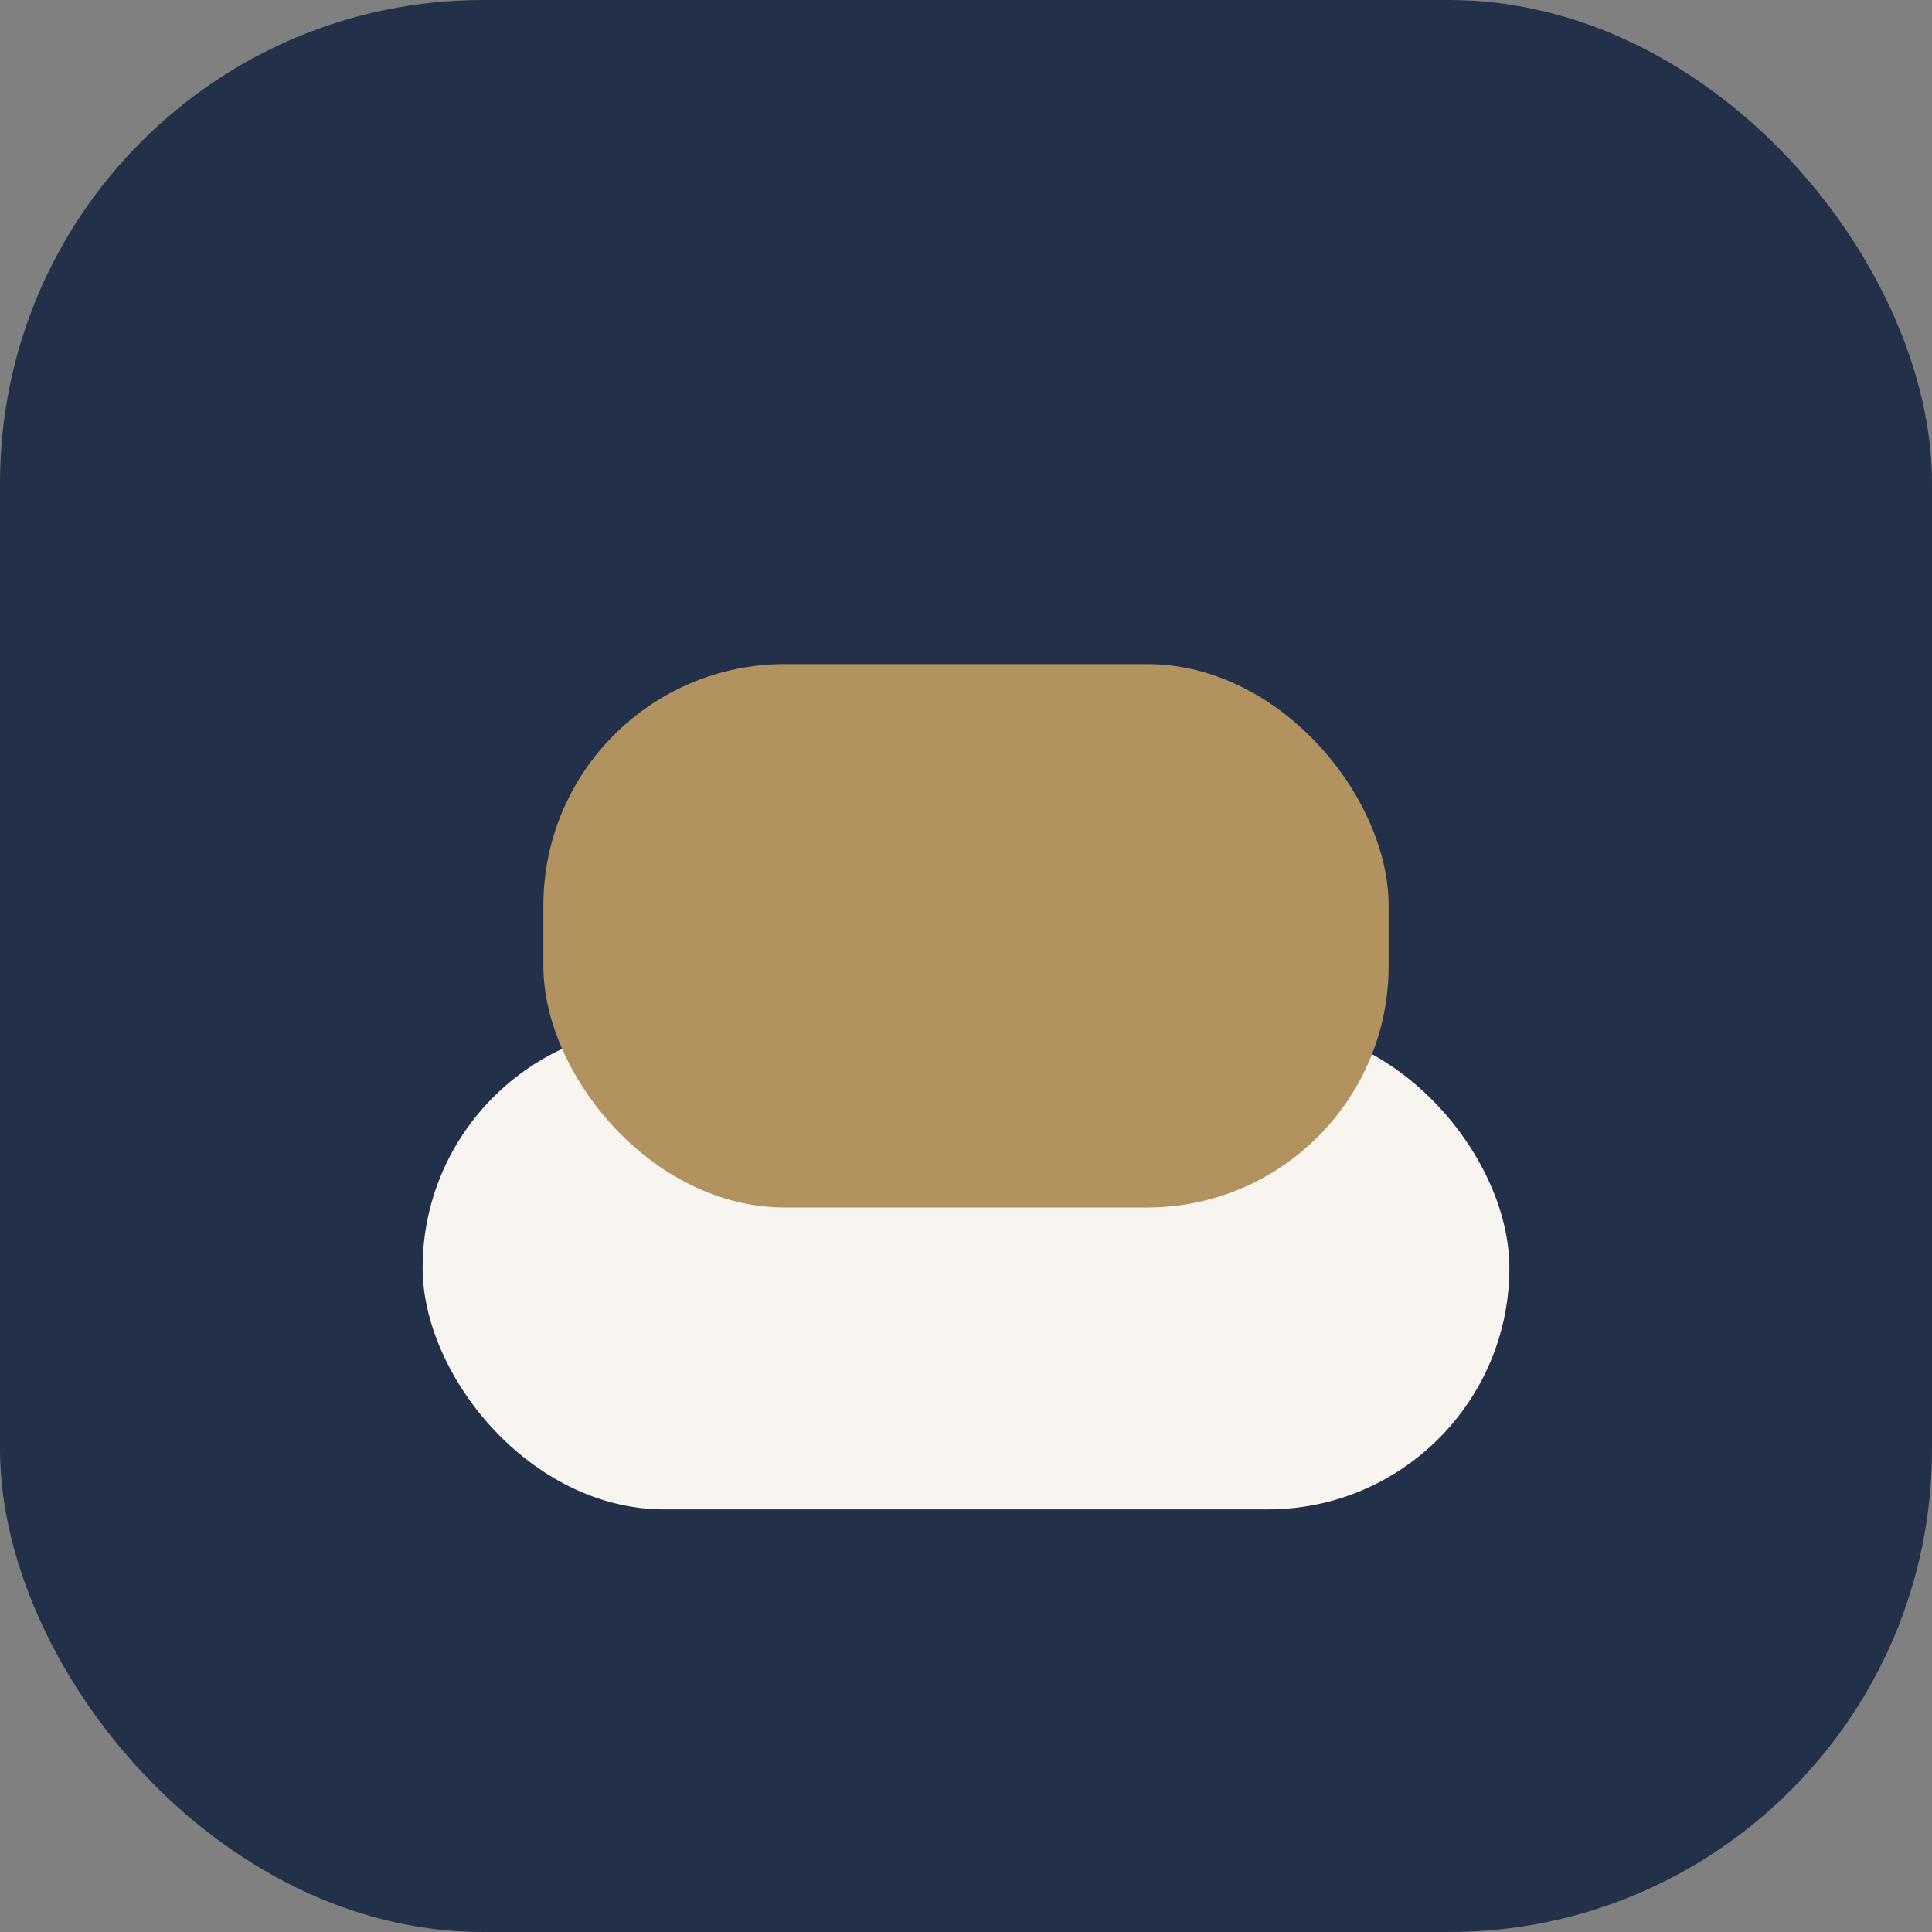
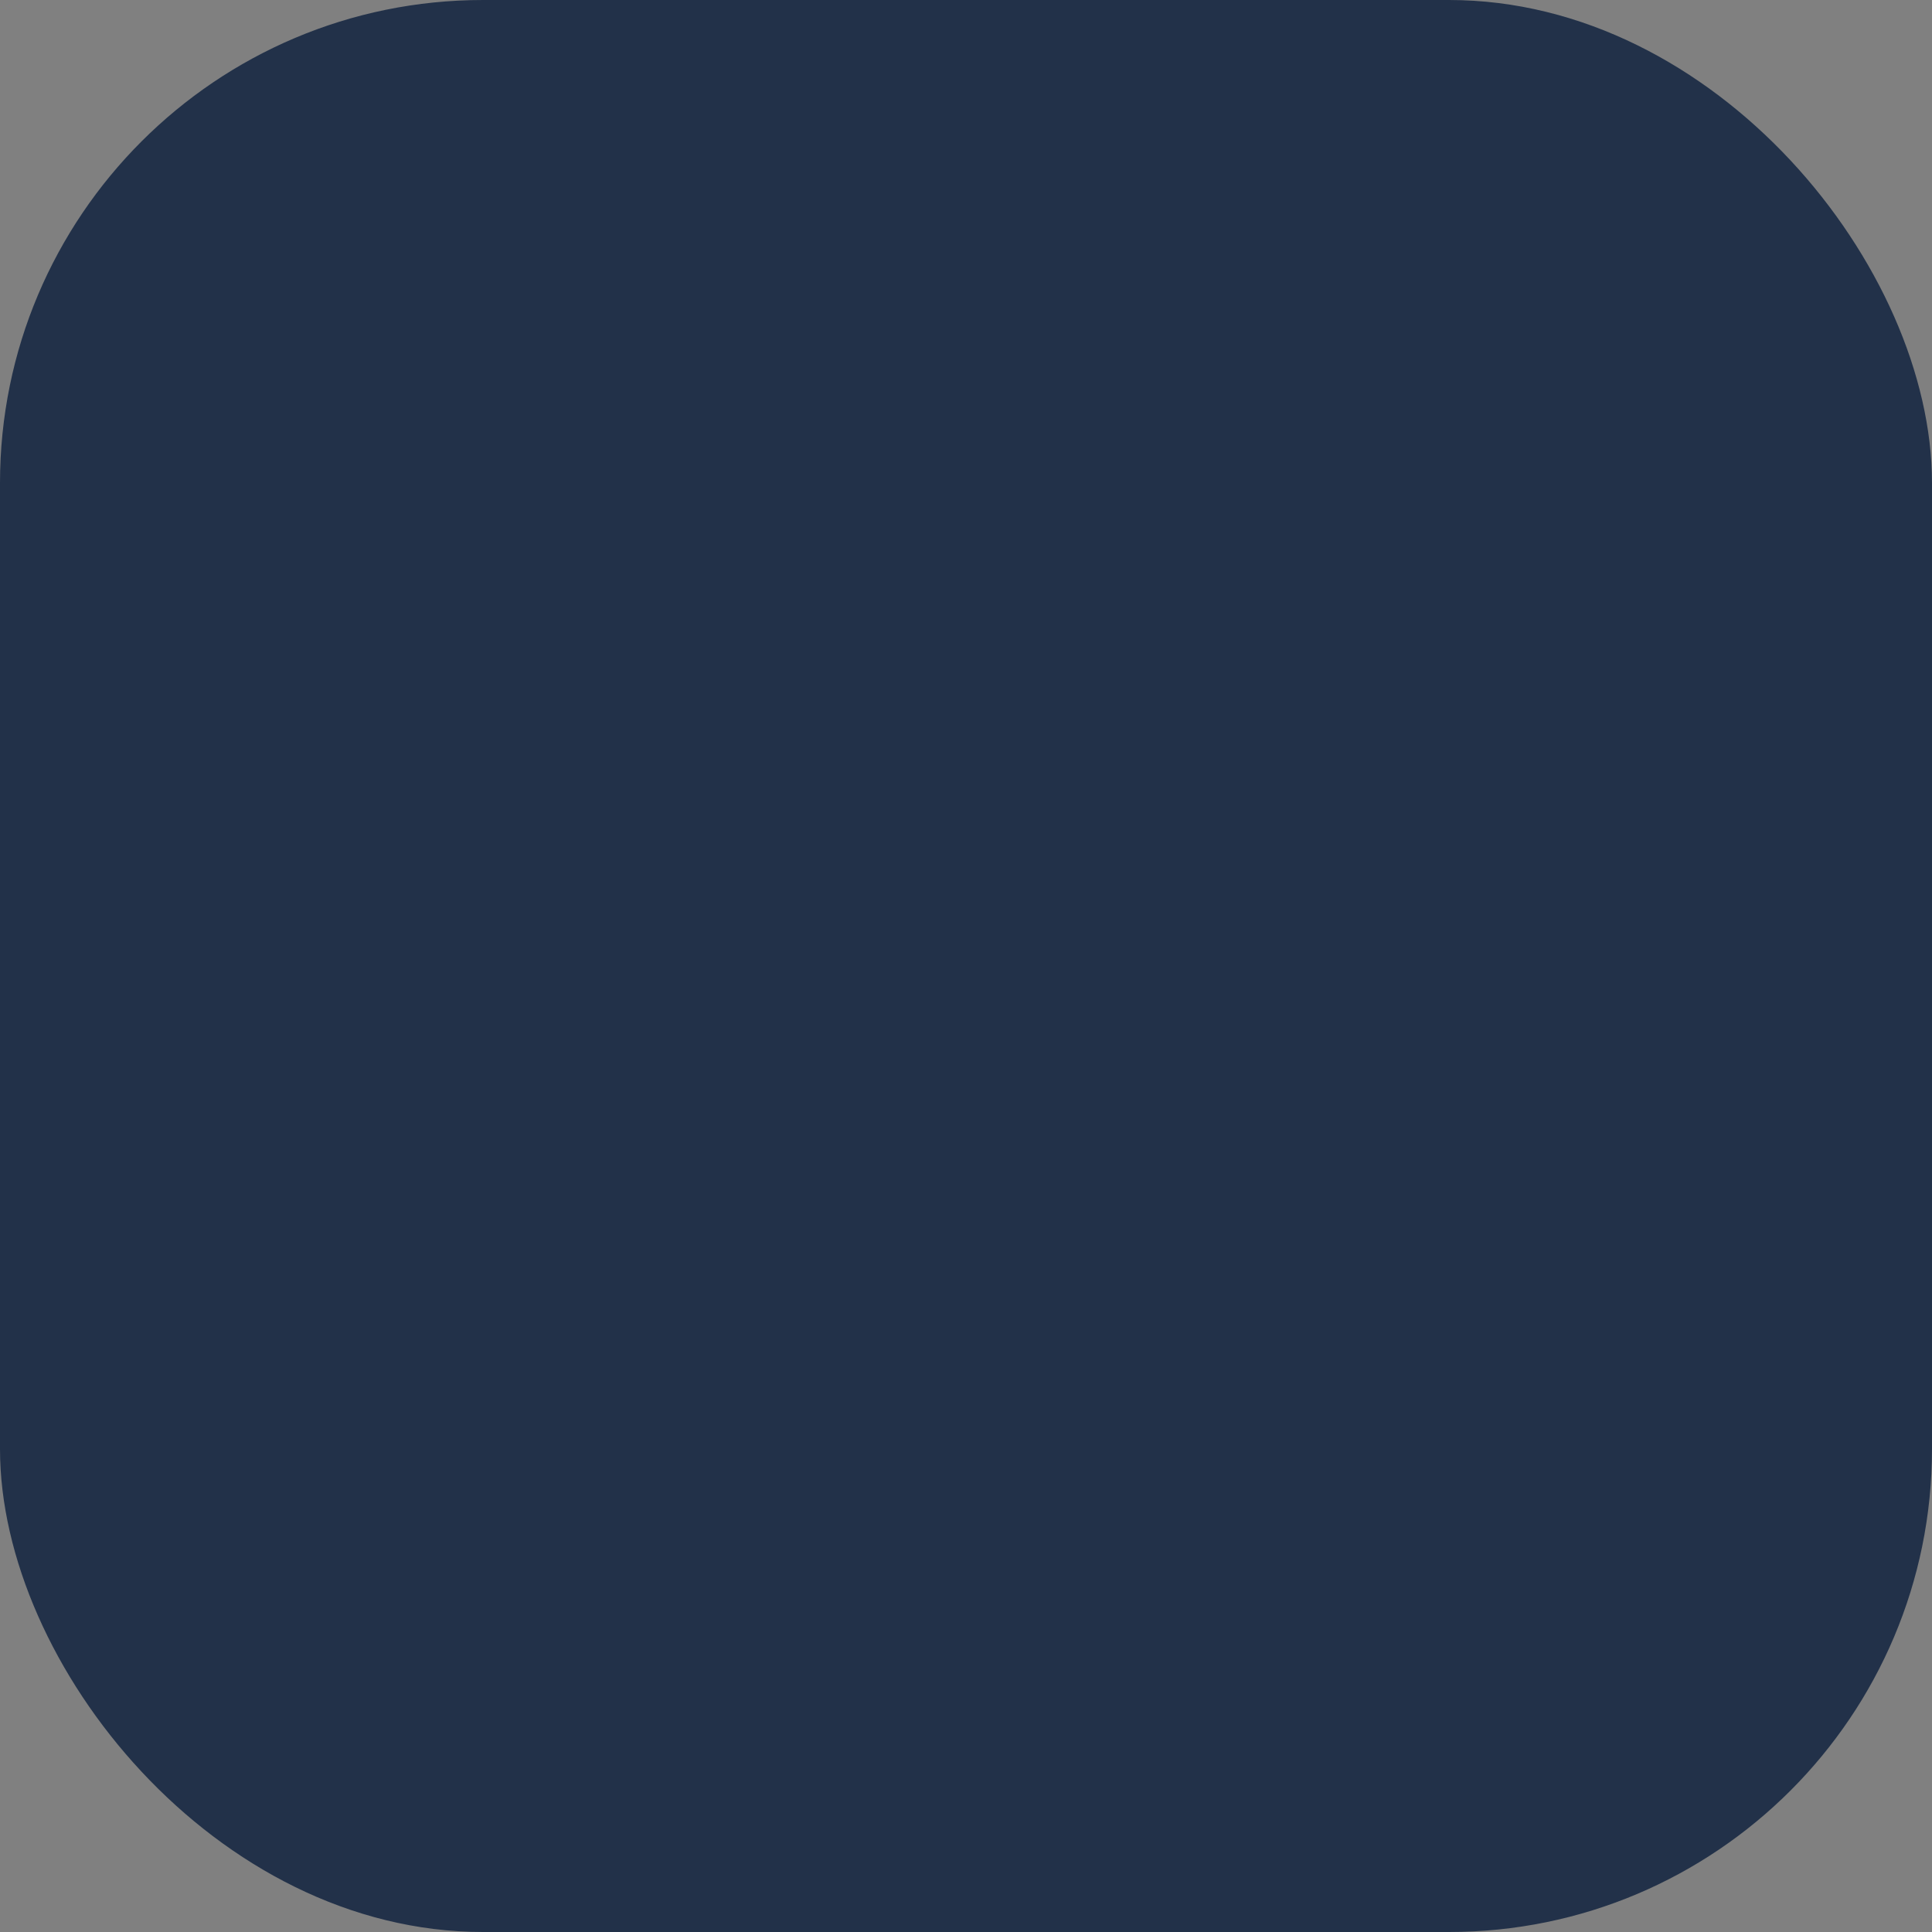
<svg xmlns="http://www.w3.org/2000/svg" width="32" height="32" viewBox="0 0 32 32">
  <rect x="0" y="0" width="32" height="32" fill="#808080" stroke="none" />
  <rect width="32" height="32" rx="8" fill="#223149" />
-   <rect x="7" y="17" width="18" height="8" rx="4" fill="#F8F4EF" />
-   <rect x="9" y="11" width="14" height="9" rx="4" fill="#B29360" />
</svg>